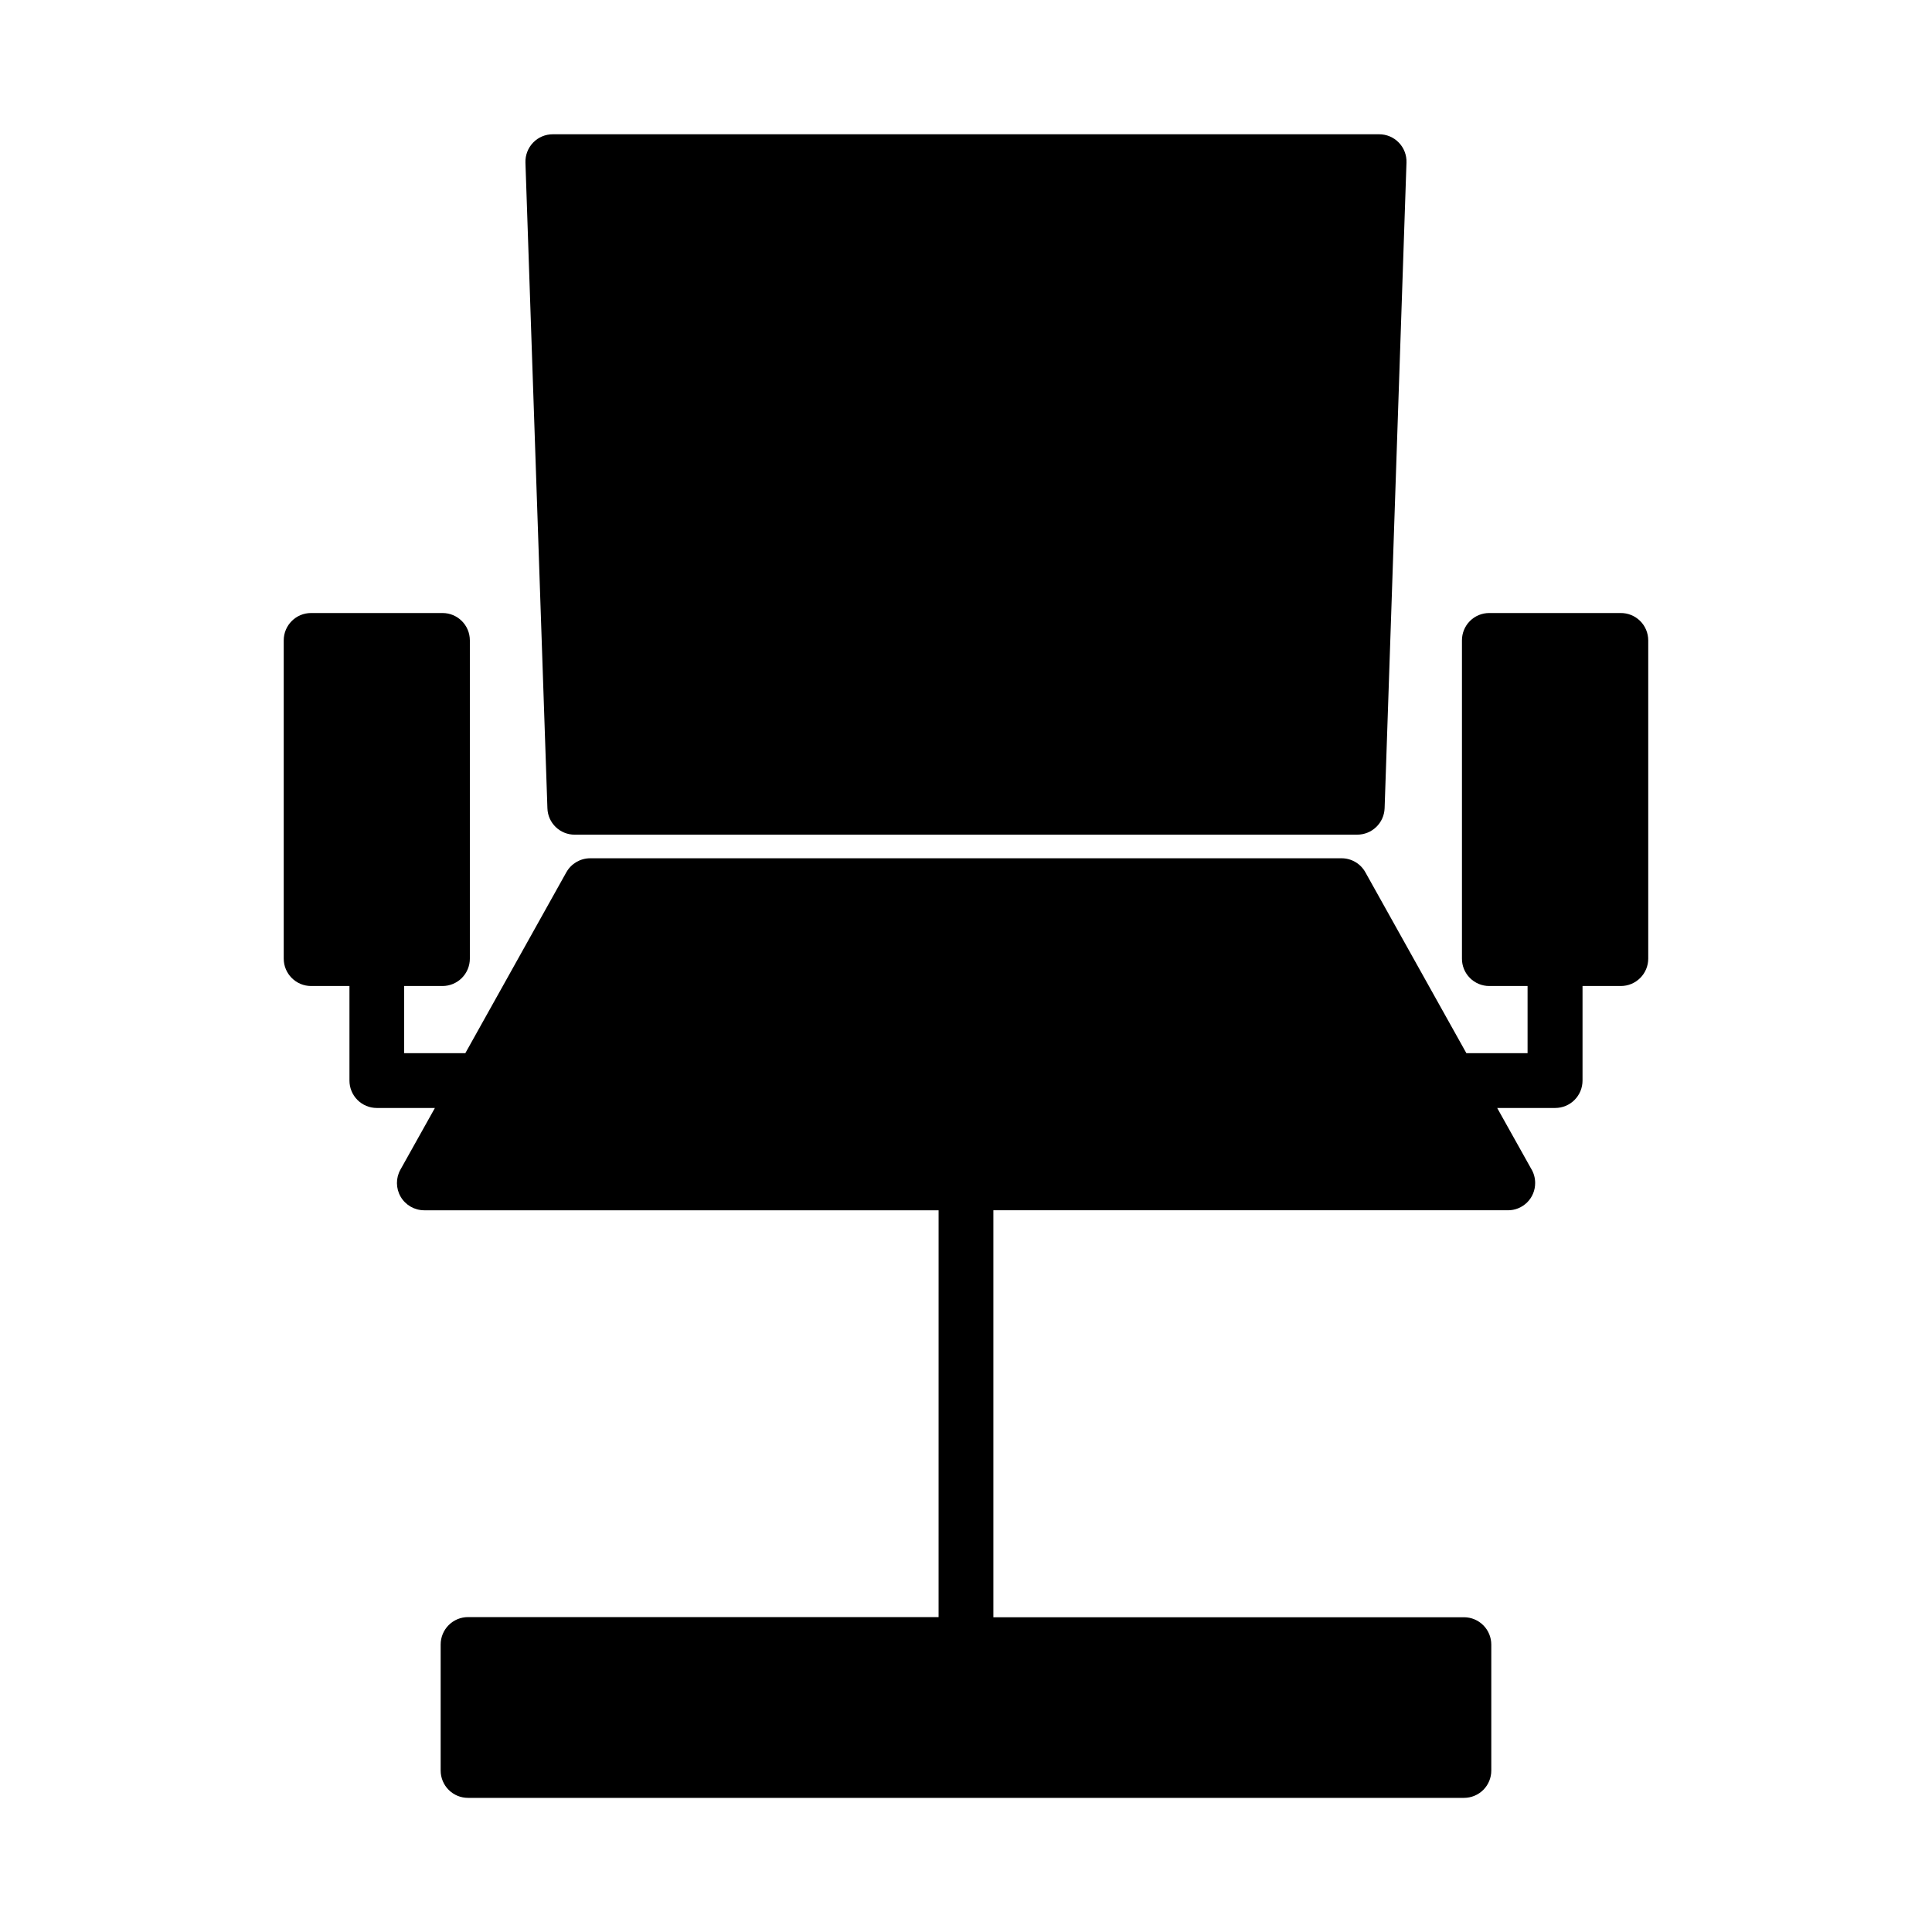
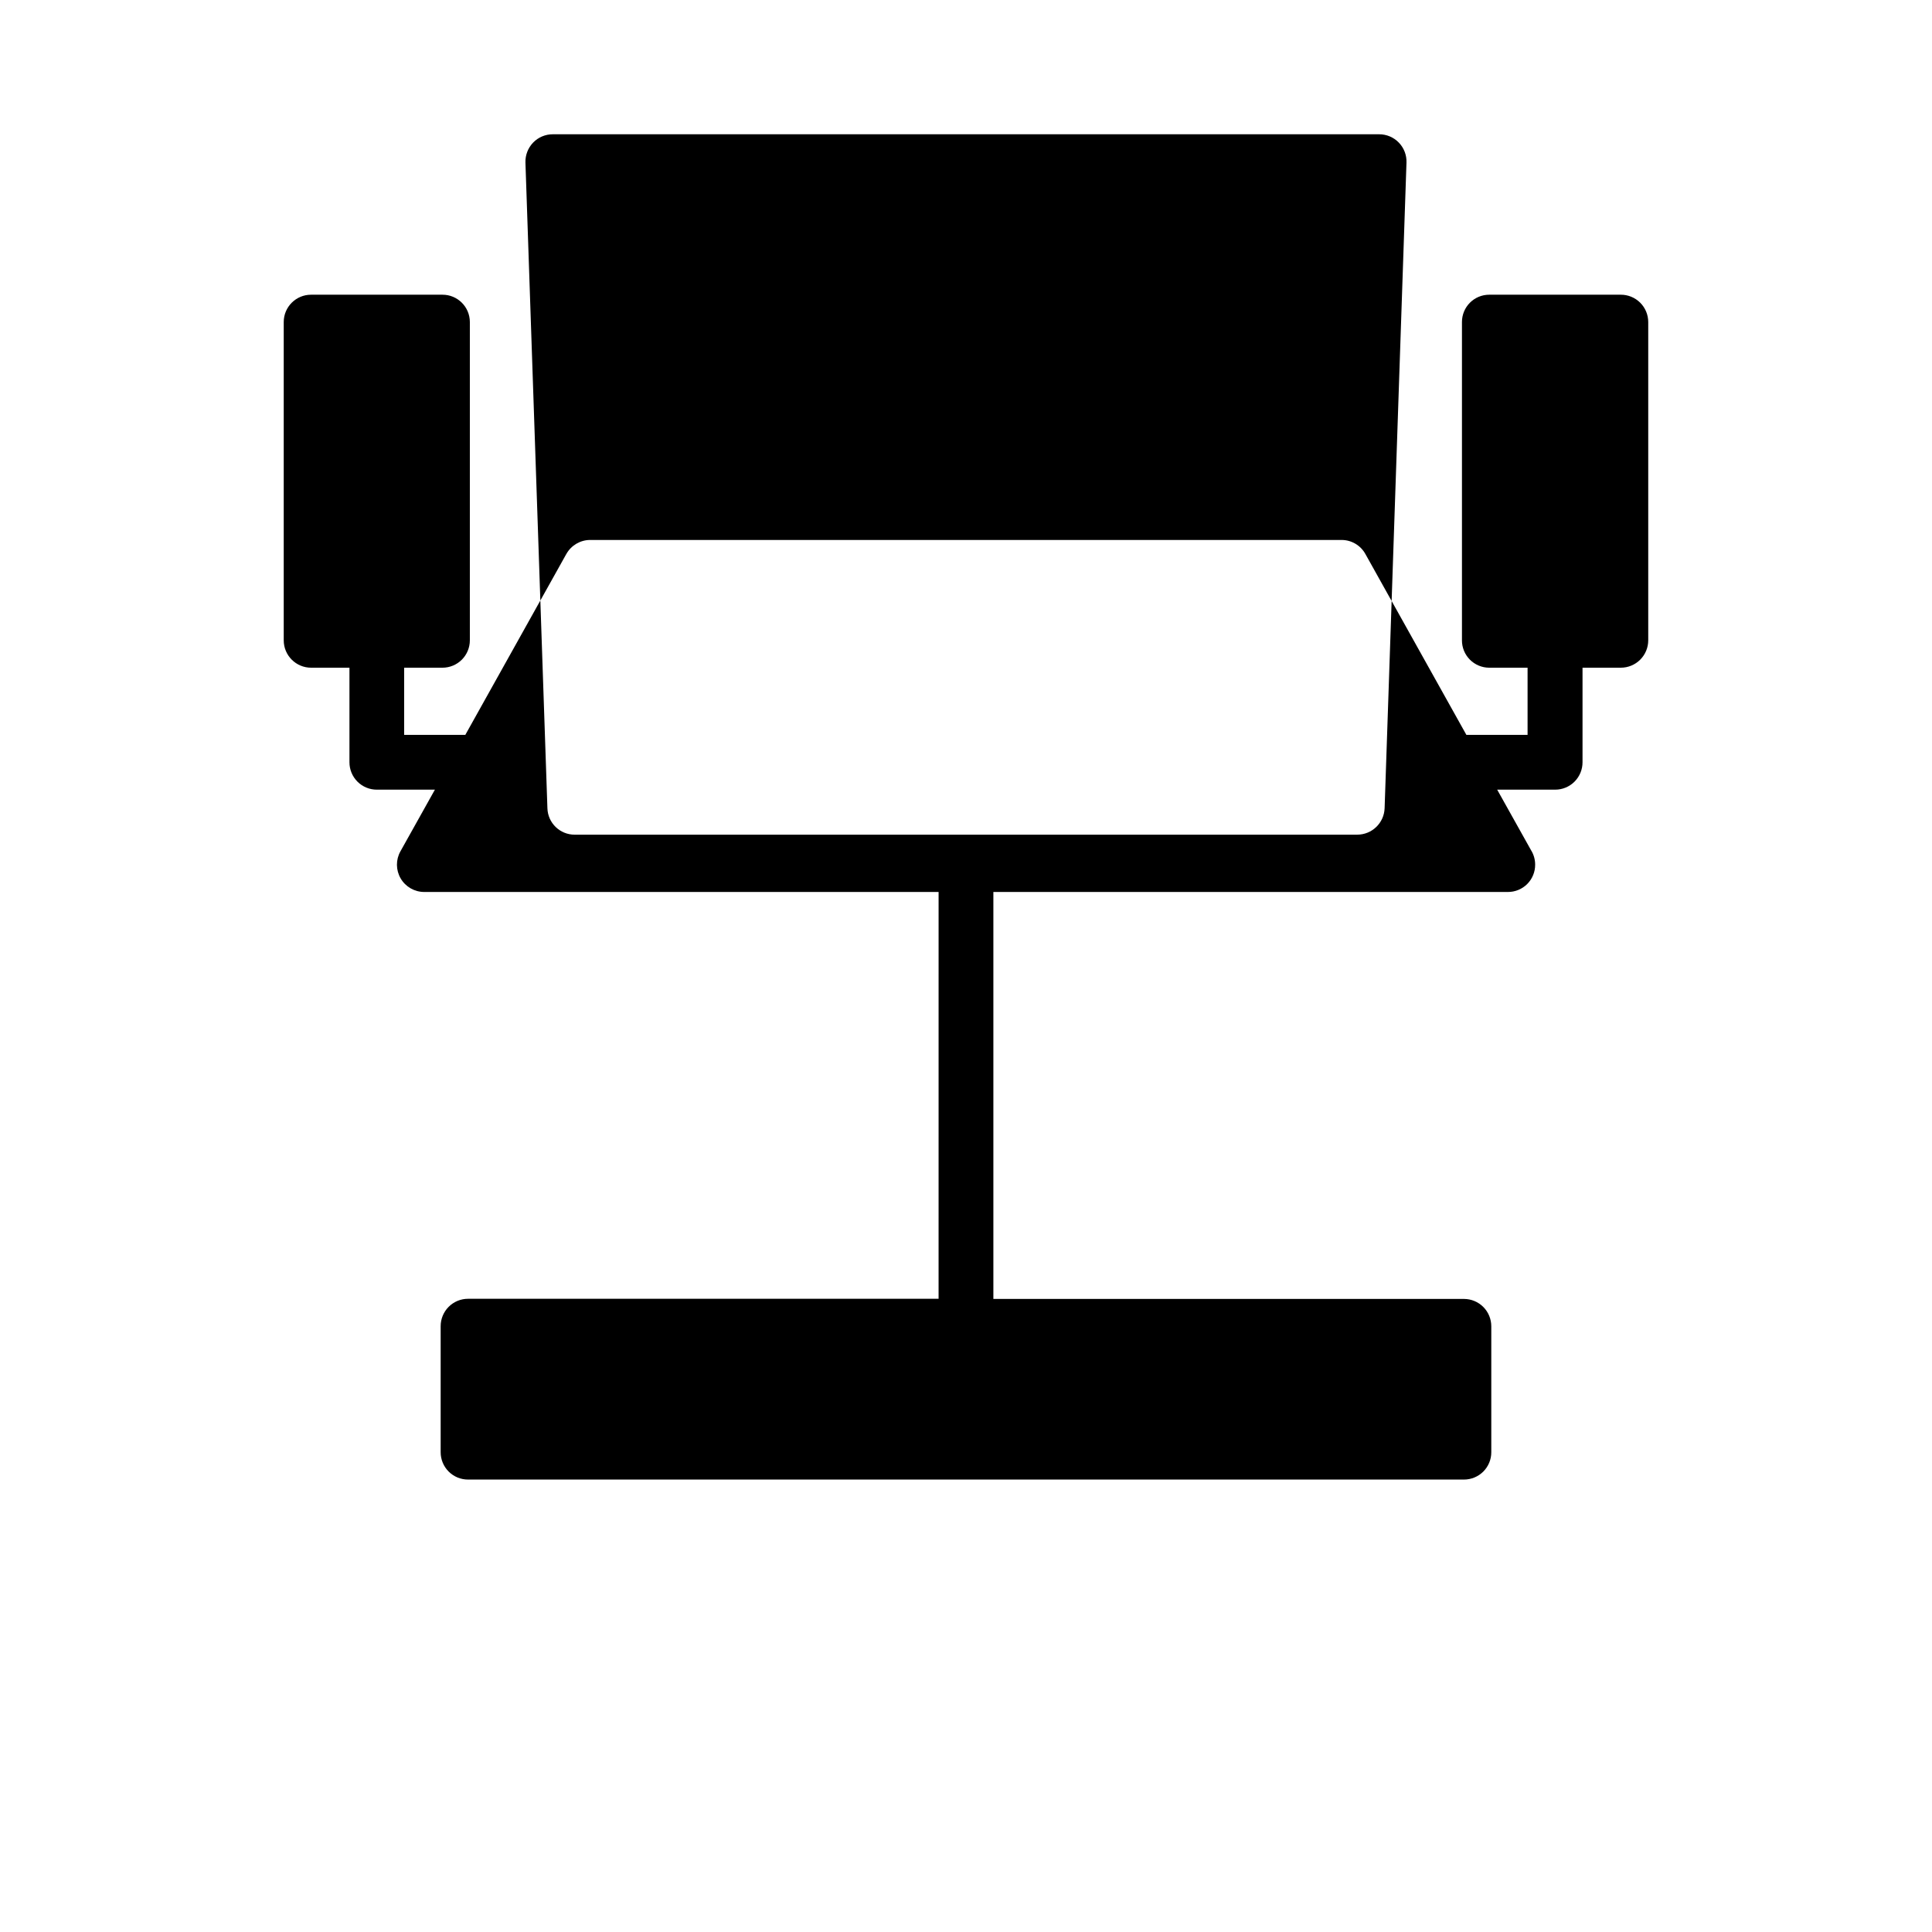
<svg xmlns="http://www.w3.org/2000/svg" fill="#000000" width="800px" height="800px" version="1.1" viewBox="144 144 512 512">
-   <path d="m580.8 313.69v84.355c0 1.926-0.766 3.769-2.129 5.133-1.359 1.359-3.207 2.125-5.129 2.125h-10.156v25.059-0.004c0.004 1.926-0.758 3.773-2.117 5.137-1.355 1.363-3.203 2.129-5.125 2.129h-15.375l8.957 16.02c0.727 1.156 1.109 2.496 1.105 3.859 0.012 1.926-0.75 3.777-2.113 5.137-1.367 1.359-3.219 2.117-5.144 2.098h-136.32v107.85h124.72c1.922 0.004 3.766 0.77 5.121 2.133 1.359 1.363 2.117 3.211 2.113 5.133v33.348-0.004c0.008 1.926-0.754 3.769-2.109 5.133-1.359 1.359-3.203 2.125-5.125 2.125h-263.93c-1.926 0.008-3.777-0.754-5.141-2.117-1.363-1.363-2.129-3.211-2.125-5.141v-33.383c0-1.93 0.762-3.777 2.125-5.141s3.215-2.129 5.141-2.125h124.69l0.004-107.81h-136.32c-2.57-0.004-4.941-1.367-6.238-3.586-1.293-2.215-1.316-4.953-0.059-7.191l9.133-16.336h-15.387c-1.926 0.004-3.773-0.762-5.137-2.125-1.359-1.363-2.125-3.211-2.121-5.141v-25.055h-10.16c-4.008 0-7.258-3.25-7.258-7.258v-84.355c0.008-4.004 3.254-7.242 7.258-7.234h34.809c4-0.008 7.25 3.231 7.258 7.234v84.355c0 1.926-0.766 3.769-2.125 5.133-1.363 1.359-3.207 2.125-5.133 2.125h-10.156v17.797h16.215l26.766-47.934 0.004 0.004c1.273-2.285 3.68-3.707 6.297-3.719h199.16-0.004c2.621 0.004 5.031 1.426 6.301 3.719l26.766 47.934h16.215v-17.801h-10.156c-1.922 0-3.766-0.766-5.125-2.129-1.355-1.359-2.117-3.207-2.109-5.129v-84.355c0-1.922 0.758-3.762 2.117-5.121 1.355-1.355 3.199-2.117 5.117-2.113h34.809c1.934-0.02 3.793 0.734 5.168 2.09 1.375 1.359 2.152 3.211 2.156 5.144zm-284.49 51.504h207.36c3.91 0.004 7.117-3.086 7.266-6.988l5.797-171.13c0.07-1.965-0.664-3.875-2.035-5.289-1.367-1.418-3.254-2.211-5.223-2.203h-218.97c-1.969-0.004-3.852 0.789-5.219 2.203-1.363 1.418-2.098 3.324-2.039 5.289l5.824 171.13v0.004c0.125 3.902 3.328 7 7.234 6.988z" />
+   <path d="m580.8 313.69c0 1.926-0.766 3.769-2.129 5.133-1.359 1.359-3.207 2.125-5.129 2.125h-10.156v25.059-0.004c0.004 1.926-0.758 3.773-2.117 5.137-1.355 1.363-3.203 2.129-5.125 2.129h-15.375l8.957 16.02c0.727 1.156 1.109 2.496 1.105 3.859 0.012 1.926-0.75 3.777-2.113 5.137-1.367 1.359-3.219 2.117-5.144 2.098h-136.32v107.85h124.72c1.922 0.004 3.766 0.77 5.121 2.133 1.359 1.363 2.117 3.211 2.113 5.133v33.348-0.004c0.008 1.926-0.754 3.769-2.109 5.133-1.359 1.359-3.203 2.125-5.125 2.125h-263.93c-1.926 0.008-3.777-0.754-5.141-2.117-1.363-1.363-2.129-3.211-2.125-5.141v-33.383c0-1.93 0.762-3.777 2.125-5.141s3.215-2.129 5.141-2.125h124.69l0.004-107.81h-136.32c-2.57-0.004-4.941-1.367-6.238-3.586-1.293-2.215-1.316-4.953-0.059-7.191l9.133-16.336h-15.387c-1.926 0.004-3.773-0.762-5.137-2.125-1.359-1.363-2.125-3.211-2.121-5.141v-25.055h-10.16c-4.008 0-7.258-3.25-7.258-7.258v-84.355c0.008-4.004 3.254-7.242 7.258-7.234h34.809c4-0.008 7.25 3.231 7.258 7.234v84.355c0 1.926-0.766 3.769-2.125 5.133-1.363 1.359-3.207 2.125-5.133 2.125h-10.156v17.797h16.215l26.766-47.934 0.004 0.004c1.273-2.285 3.68-3.707 6.297-3.719h199.16-0.004c2.621 0.004 5.031 1.426 6.301 3.719l26.766 47.934h16.215v-17.801h-10.156c-1.922 0-3.766-0.766-5.125-2.129-1.355-1.359-2.117-3.207-2.109-5.129v-84.355c0-1.922 0.758-3.762 2.117-5.121 1.355-1.355 3.199-2.117 5.117-2.113h34.809c1.934-0.02 3.793 0.734 5.168 2.09 1.375 1.359 2.152 3.211 2.156 5.144zm-284.49 51.504h207.36c3.91 0.004 7.117-3.086 7.266-6.988l5.797-171.13c0.07-1.965-0.664-3.875-2.035-5.289-1.367-1.418-3.254-2.211-5.223-2.203h-218.97c-1.969-0.004-3.852 0.789-5.219 2.203-1.363 1.418-2.098 3.324-2.039 5.289l5.824 171.13v0.004c0.125 3.902 3.328 7 7.234 6.988z" />
</svg>